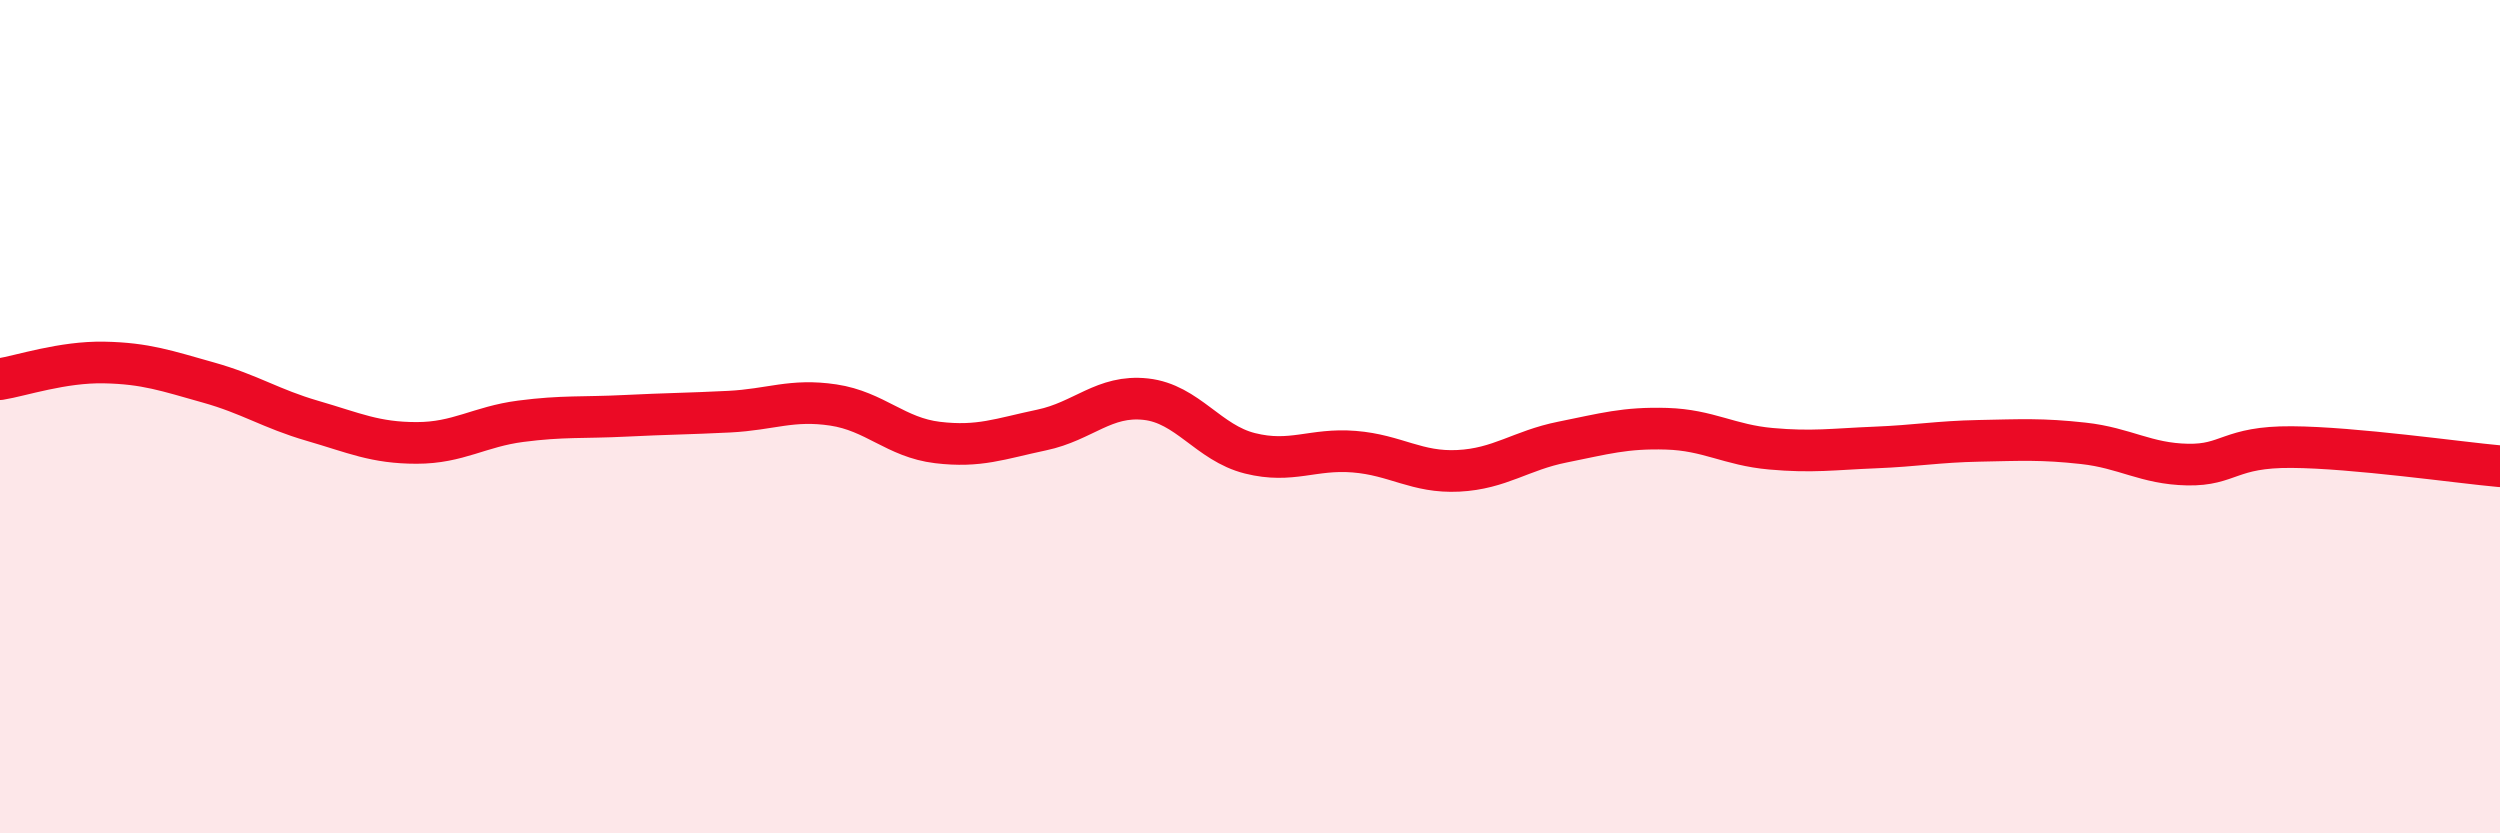
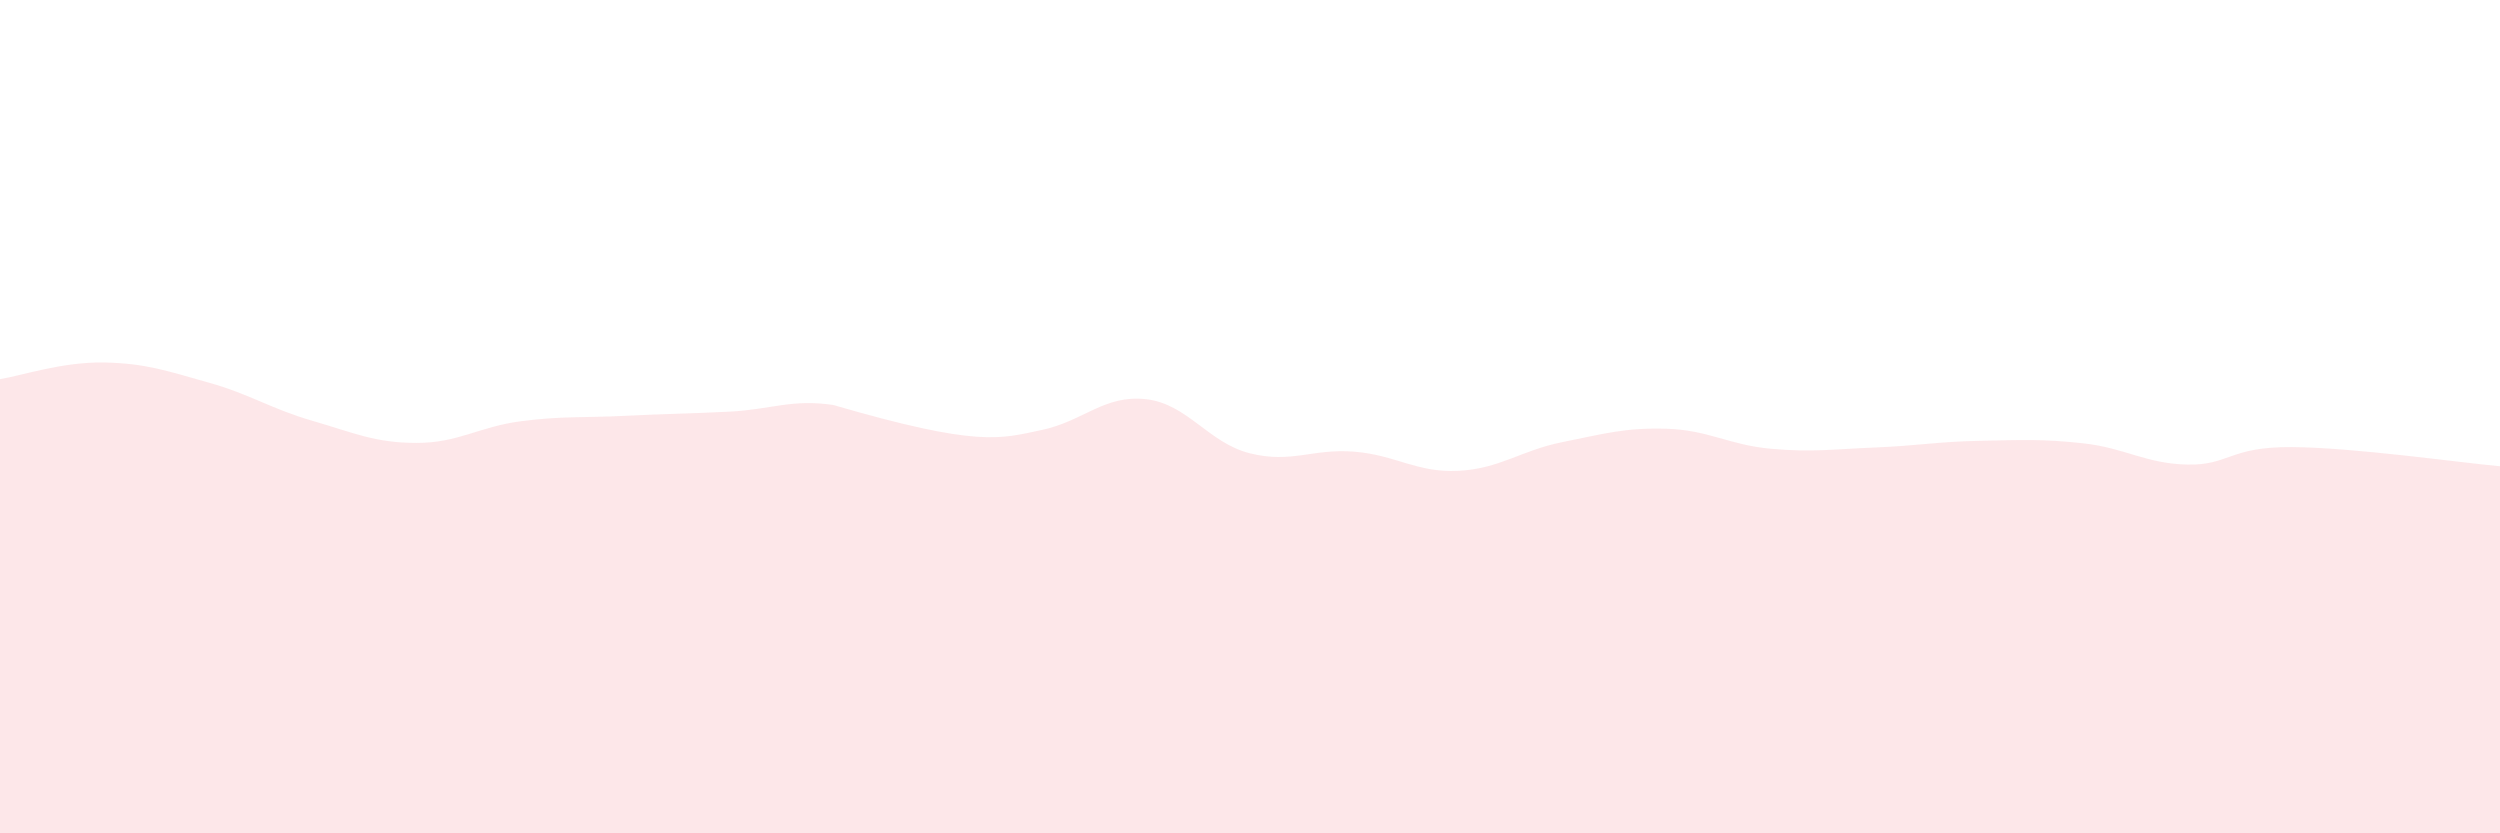
<svg xmlns="http://www.w3.org/2000/svg" width="60" height="20" viewBox="0 0 60 20">
-   <path d="M 0,9.1 C 0.5,9.02 1.5,8.68 2.5,8.7 C 3.5,8.72 4,8.9 5,9.18 C 6,9.46 6.5,9.81 7.5,10.1 C 8.5,10.39 9,10.63 10,10.63 C 11,10.63 11.5,10.24 12.5,10.11 C 13.5,9.98 14,10.03 15,9.98 C 16,9.93 16.5,9.93 17.5,9.88 C 18.5,9.83 19,9.57 20,9.72 C 21,9.87 21.5,10.5 22.5,10.62 C 23.5,10.74 24,10.53 25,10.32 C 26,10.11 26.5,9.47 27.5,9.58 C 28.5,9.69 29,10.63 30,10.88 C 31,11.13 31.5,10.76 32.5,10.84 C 33.5,10.92 34,11.35 35,11.3 C 36,11.25 36.5,10.81 37.5,10.61 C 38.5,10.41 39,10.26 40,10.29 C 41,10.32 41.5,10.68 42.5,10.77 C 43.5,10.86 44,10.78 45,10.74 C 46,10.7 46.5,10.6 47.5,10.58 C 48.5,10.56 49,10.53 50,10.64 C 51,10.75 51.5,11.13 52.5,11.15 C 53.5,11.17 53.5,10.72 55,10.73 C 56.5,10.74 59,11.1 60,11.19L60 20L0 20Z" fill="#EB0A25" opacity="0.1" stroke-linecap="round" stroke-linejoin="round" />
-   <path d="M 0,9.1 C 0.5,9.02 1.5,8.68 2.5,8.7 C 3.5,8.72 4,8.9 5,9.18 C 6,9.46 6.5,9.81 7.5,10.1 C 8.5,10.39 9,10.63 10,10.63 C 11,10.63 11.5,10.24 12.5,10.11 C 13.5,9.98 14,10.03 15,9.98 C 16,9.93 16.5,9.93 17.5,9.88 C 18.5,9.83 19,9.57 20,9.72 C 21,9.87 21.5,10.5 22.5,10.62 C 23.5,10.74 24,10.53 25,10.32 C 26,10.11 26.5,9.47 27.5,9.58 C 28.5,9.69 29,10.63 30,10.88 C 31,11.13 31.5,10.76 32.5,10.84 C 33.5,10.92 34,11.35 35,11.3 C 36,11.25 36.5,10.81 37.5,10.61 C 38.5,10.41 39,10.26 40,10.29 C 41,10.32 41.5,10.68 42.5,10.77 C 43.5,10.86 44,10.78 45,10.74 C 46,10.7 46.5,10.6 47.5,10.58 C 48.5,10.56 49,10.53 50,10.64 C 51,10.75 51.5,11.13 52.5,11.15 C 53.5,11.17 53.5,10.72 55,10.73 C 56.5,10.74 59,11.1 60,11.19" stroke="#EB0A25" stroke-width="1" fill="none" stroke-linecap="round" stroke-linejoin="round" />
+   <path d="M 0,9.1 C 0.5,9.02 1.5,8.68 2.5,8.7 C 3.5,8.72 4,8.9 5,9.18 C 6,9.46 6.5,9.81 7.5,10.1 C 8.5,10.39 9,10.63 10,10.63 C 11,10.63 11.5,10.24 12.5,10.11 C 13.5,9.98 14,10.03 15,9.98 C 16,9.93 16.5,9.93 17.5,9.88 C 18.5,9.83 19,9.57 20,9.72 C 23.5,10.74 24,10.53 25,10.32 C 26,10.11 26.5,9.47 27.5,9.58 C 28.5,9.69 29,10.63 30,10.88 C 31,11.13 31.5,10.76 32.5,10.84 C 33.5,10.92 34,11.35 35,11.3 C 36,11.25 36.5,10.81 37.5,10.61 C 38.5,10.41 39,10.26 40,10.29 C 41,10.32 41.5,10.68 42.5,10.77 C 43.5,10.86 44,10.78 45,10.74 C 46,10.7 46.5,10.6 47.5,10.58 C 48.5,10.56 49,10.53 50,10.64 C 51,10.75 51.5,11.13 52.5,11.15 C 53.5,11.17 53.5,10.72 55,10.73 C 56.5,10.74 59,11.1 60,11.19L60 20L0 20Z" fill="#EB0A25" opacity="0.1" stroke-linecap="round" stroke-linejoin="round" />
</svg>